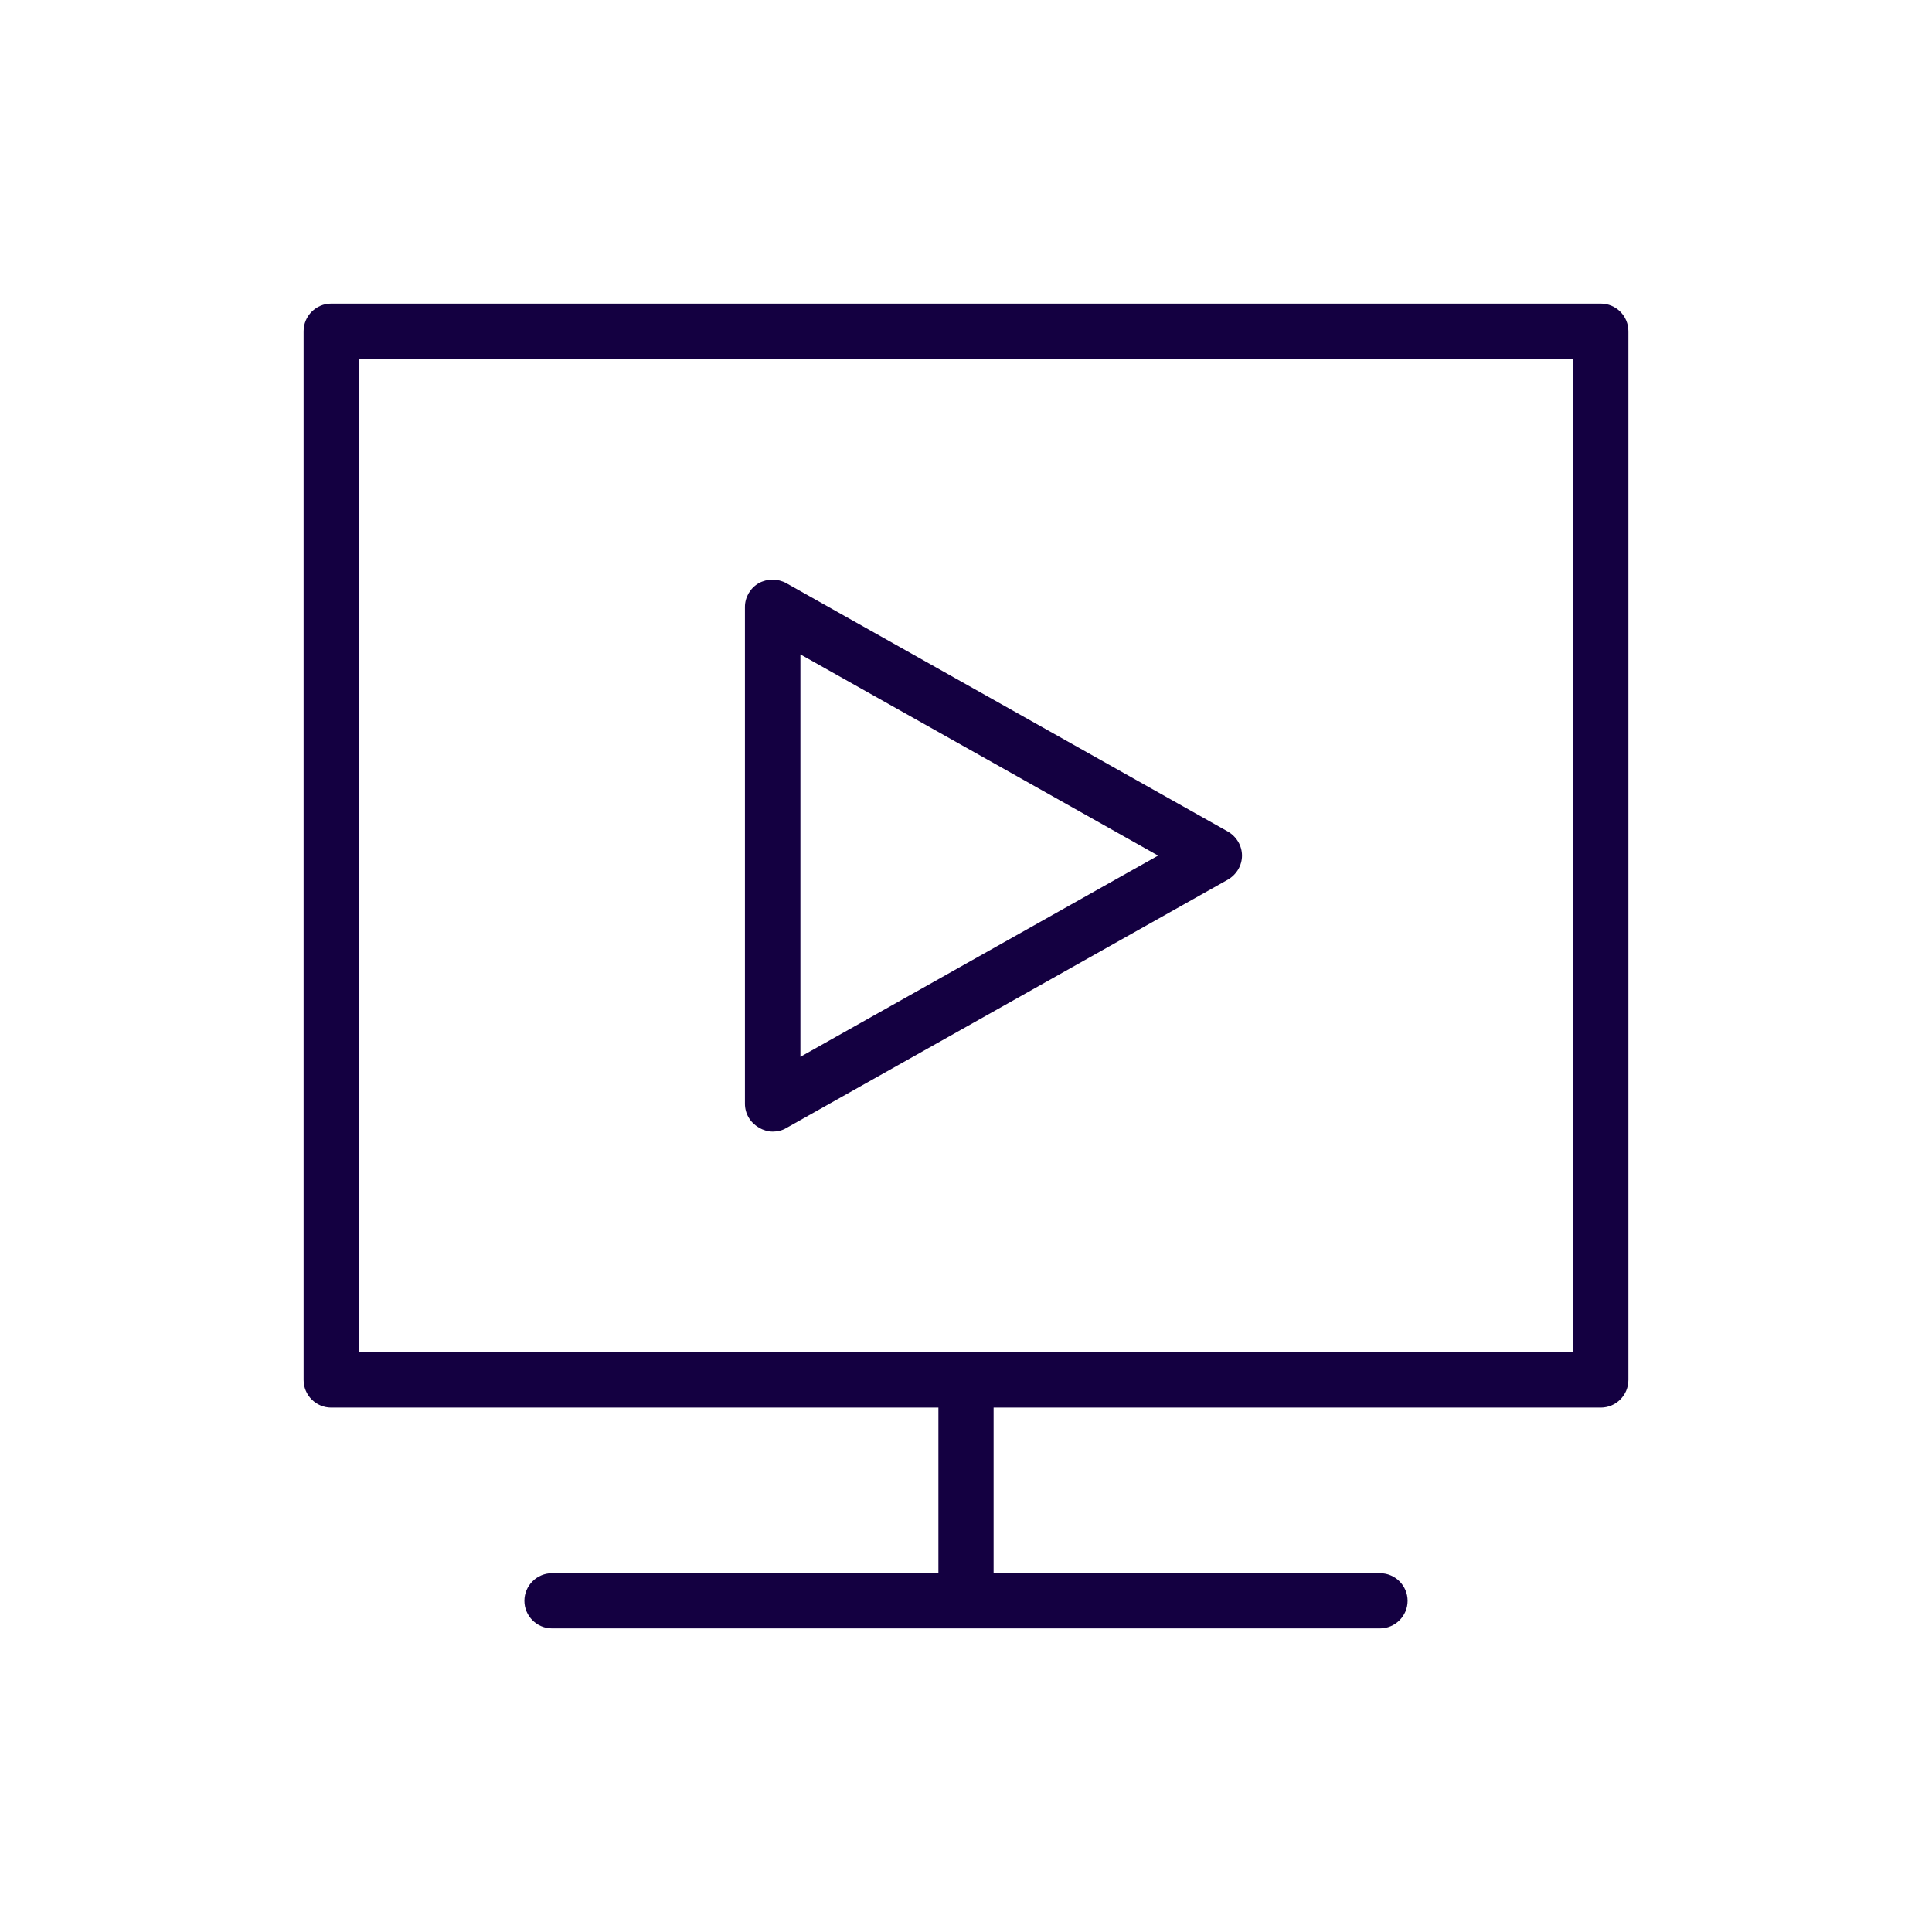
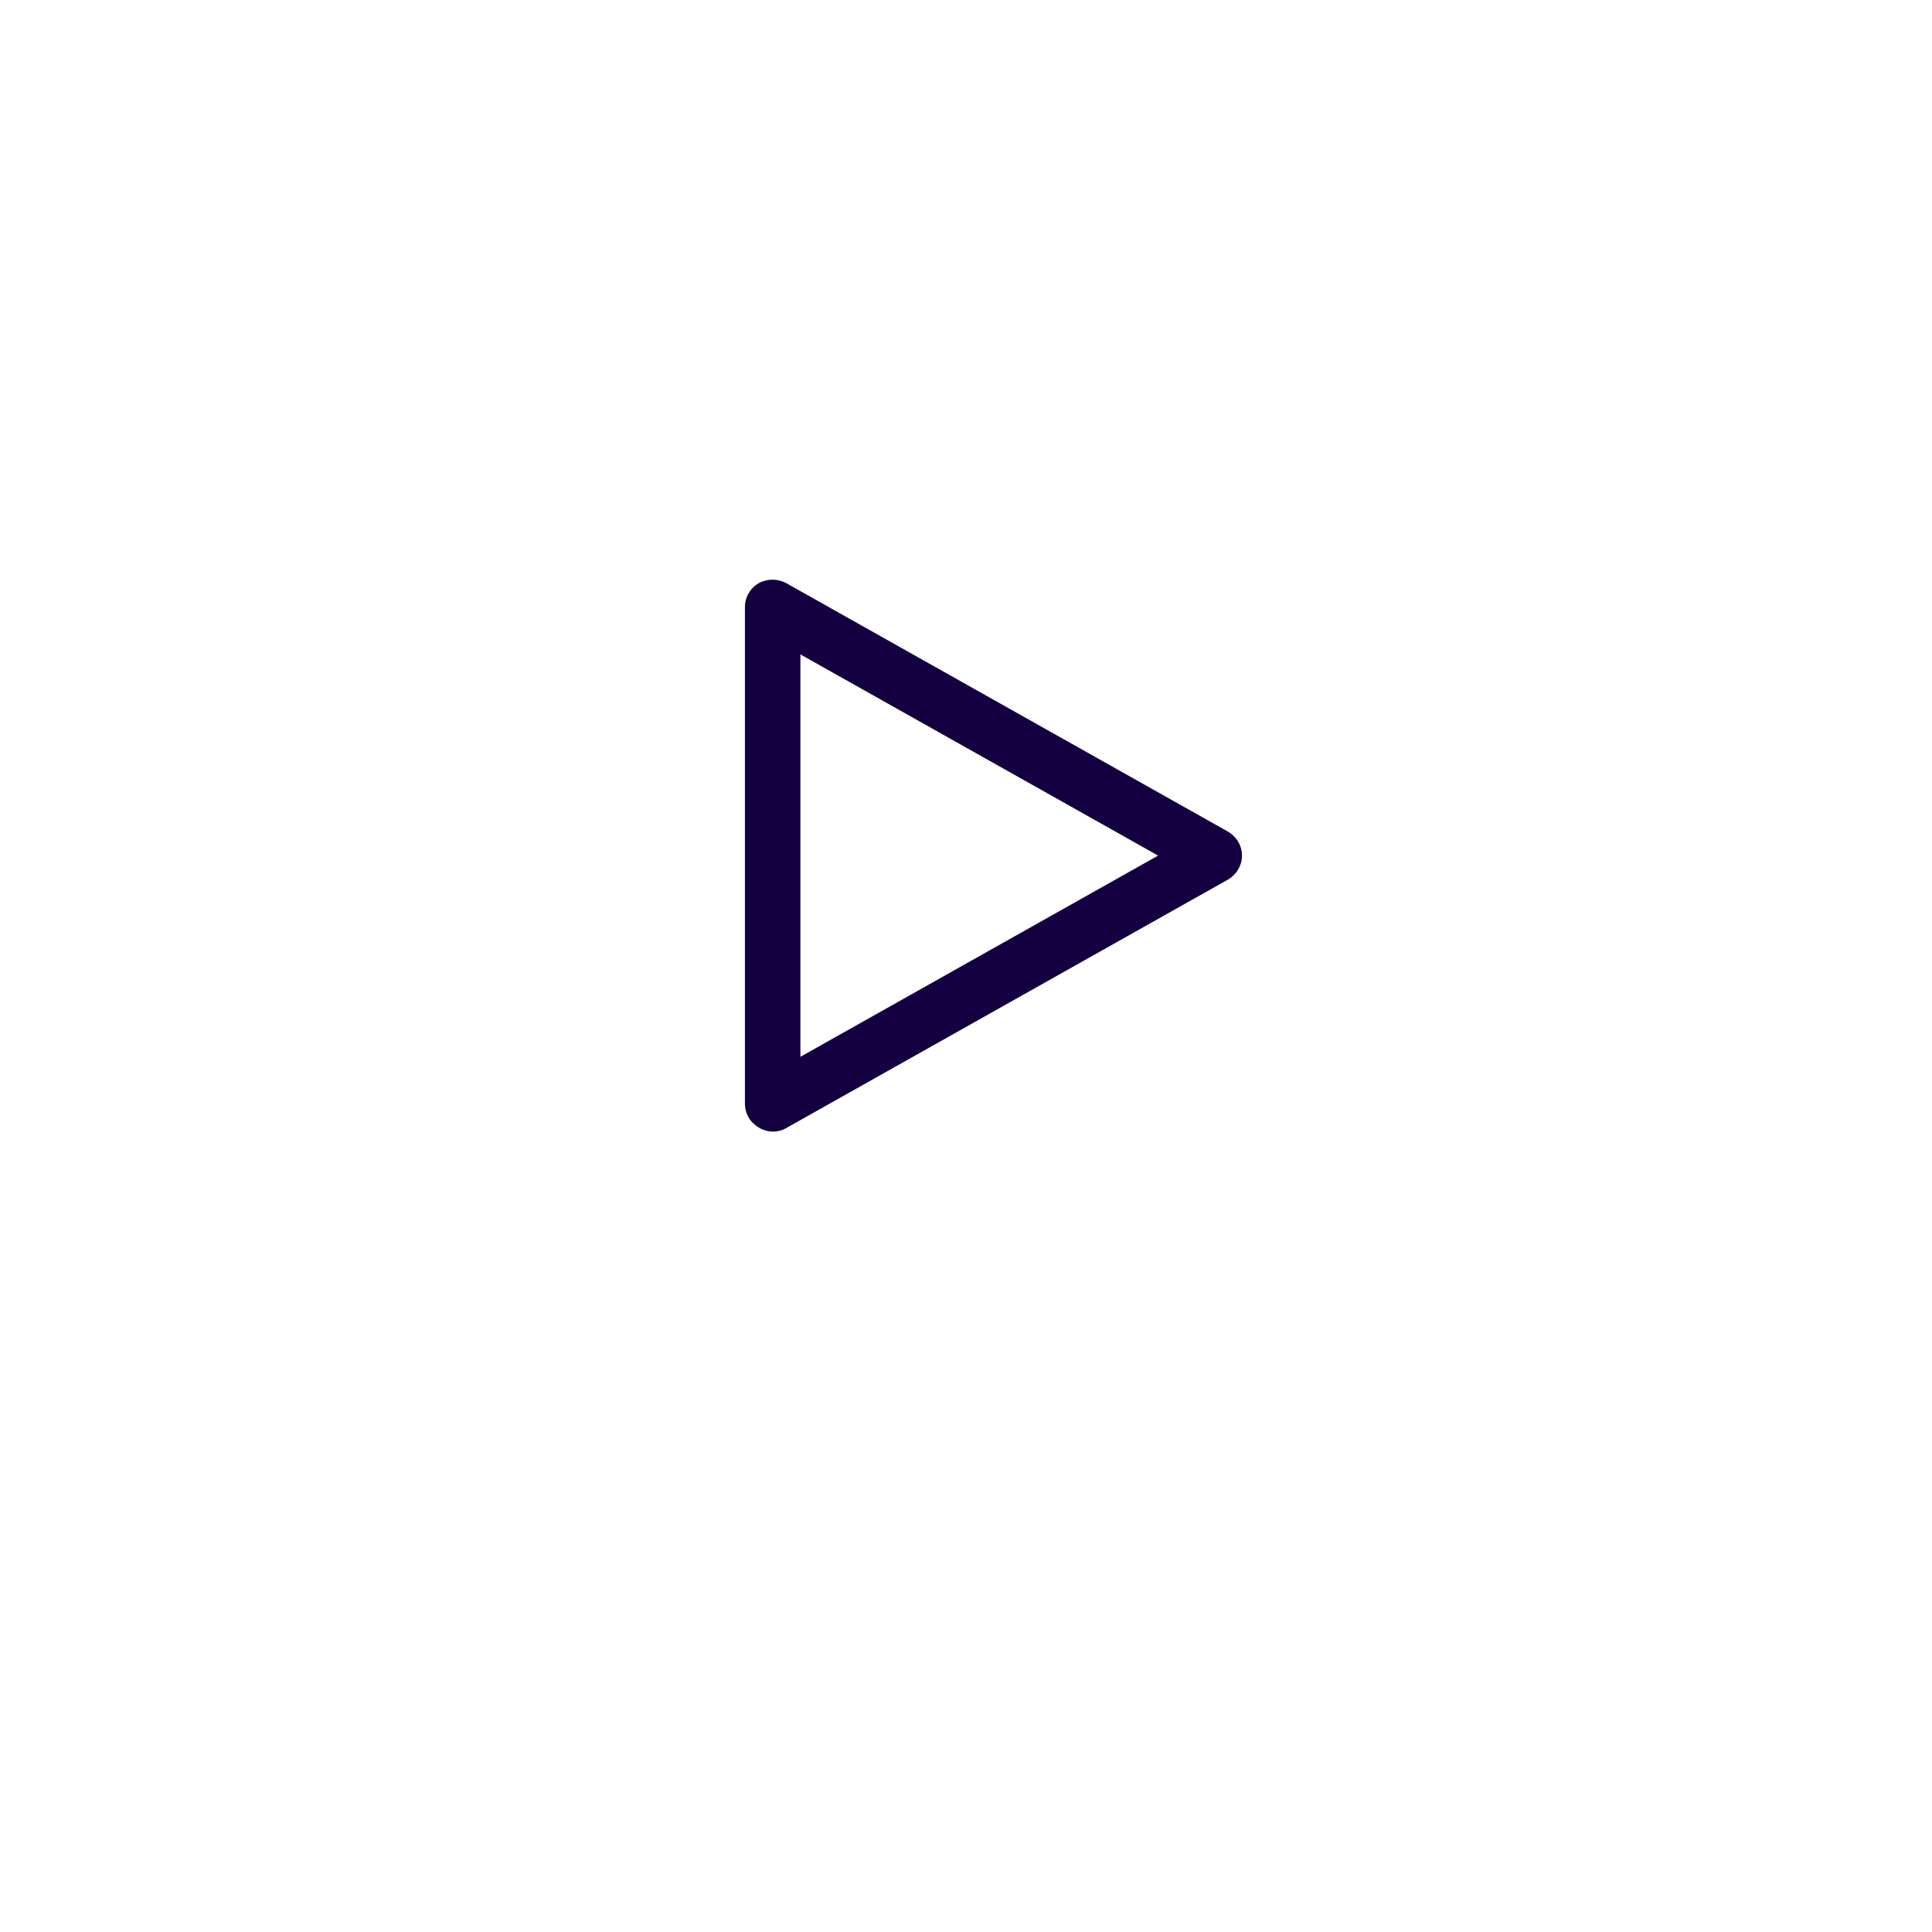
<svg xmlns="http://www.w3.org/2000/svg" viewBox="0 0 70 70">
  <defs>
    <style>.c{fill:#140041;}</style>
  </defs>
  <g id="a" />
  <g id="b">
    <g>
-       <path class="c" d="M58,11H12c-.55,0-1,.45-1,1V50c0,.55,.45,1,1,1h22v6h-14c-.55,0-1,.45-1,1s.45,1,1,1h30c.55,0,1-.45,1-1s-.45-1-1-1h-14v-6h22c.55,0,1-.45,1-1V12c0-.55-.45-1-1-1Zm-1,38H13V13H57V49Z" />
      <path class="c" d="M27.5,40.86c.16,.09,.33,.14,.5,.14s.34-.04,.49-.13l16-9c.31-.18,.51-.51,.51-.87s-.2-.69-.51-.87l-16-9c-.31-.17-.69-.17-1,0-.31,.18-.5,.51-.5,.86v18c0,.36,.19,.68,.5,.86Zm1.5-17.15l12.96,7.29-12.96,7.29v-14.58Z" />
    </g>
  </g>
</svg>